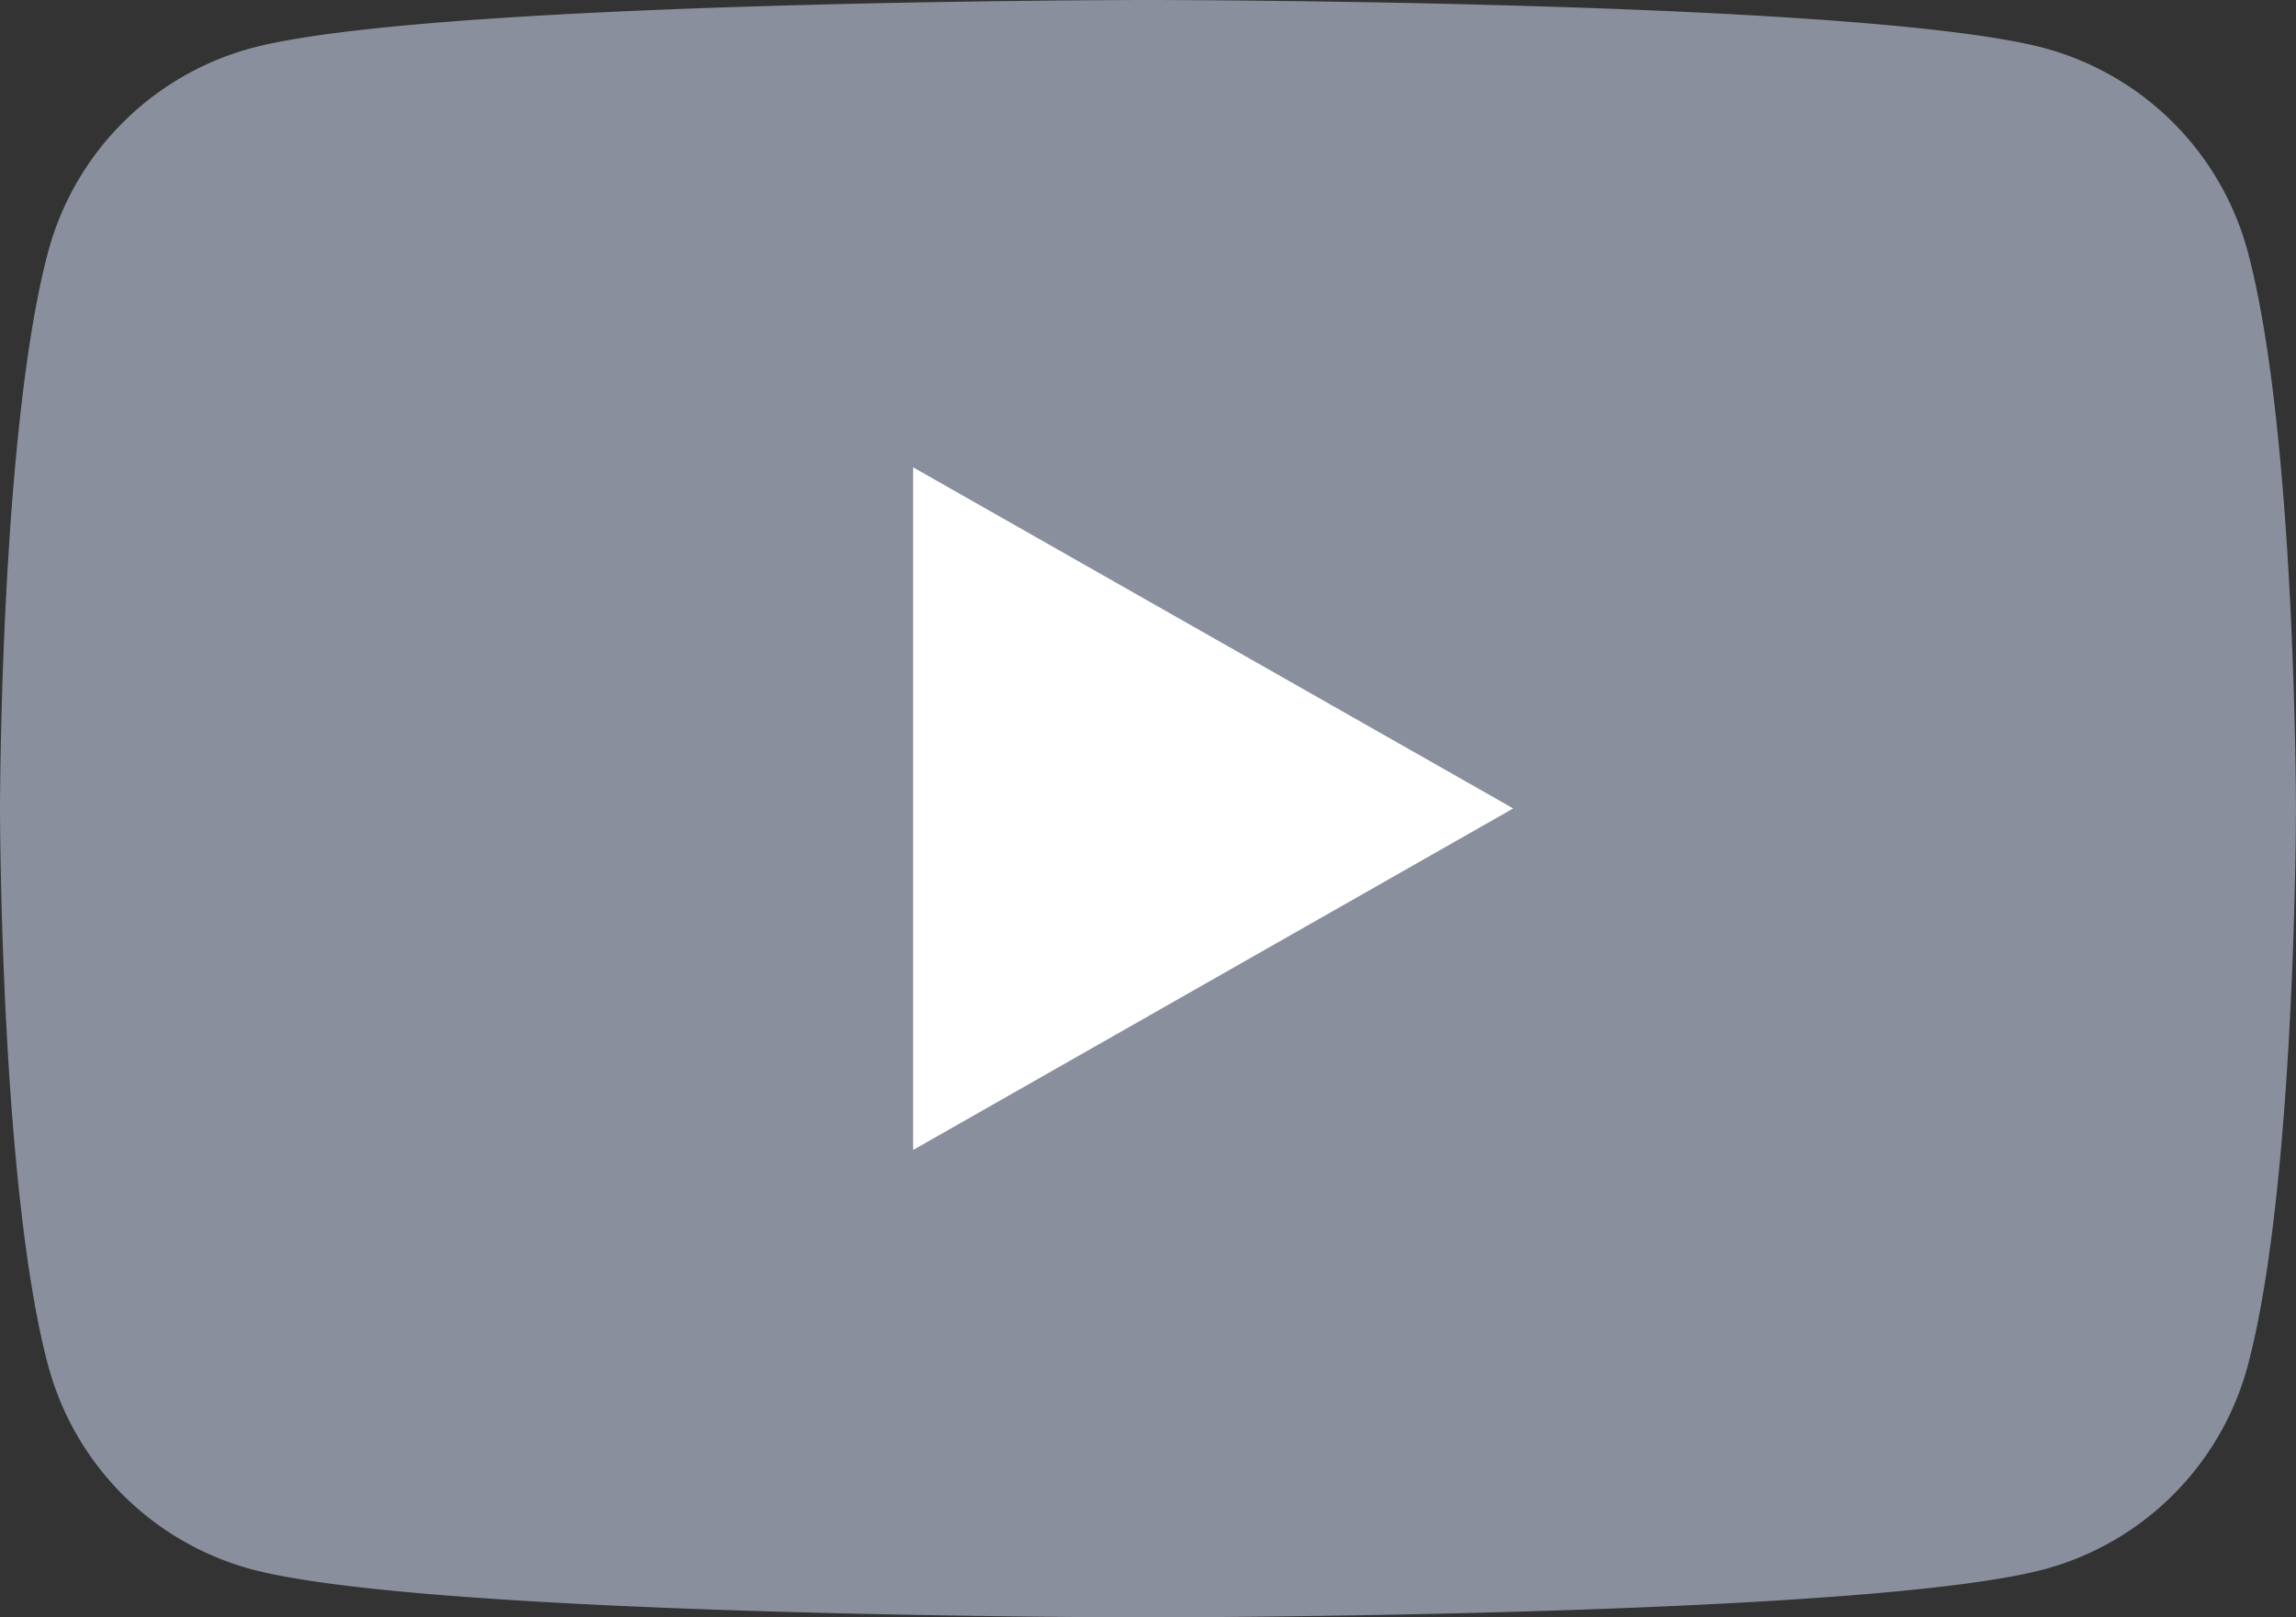
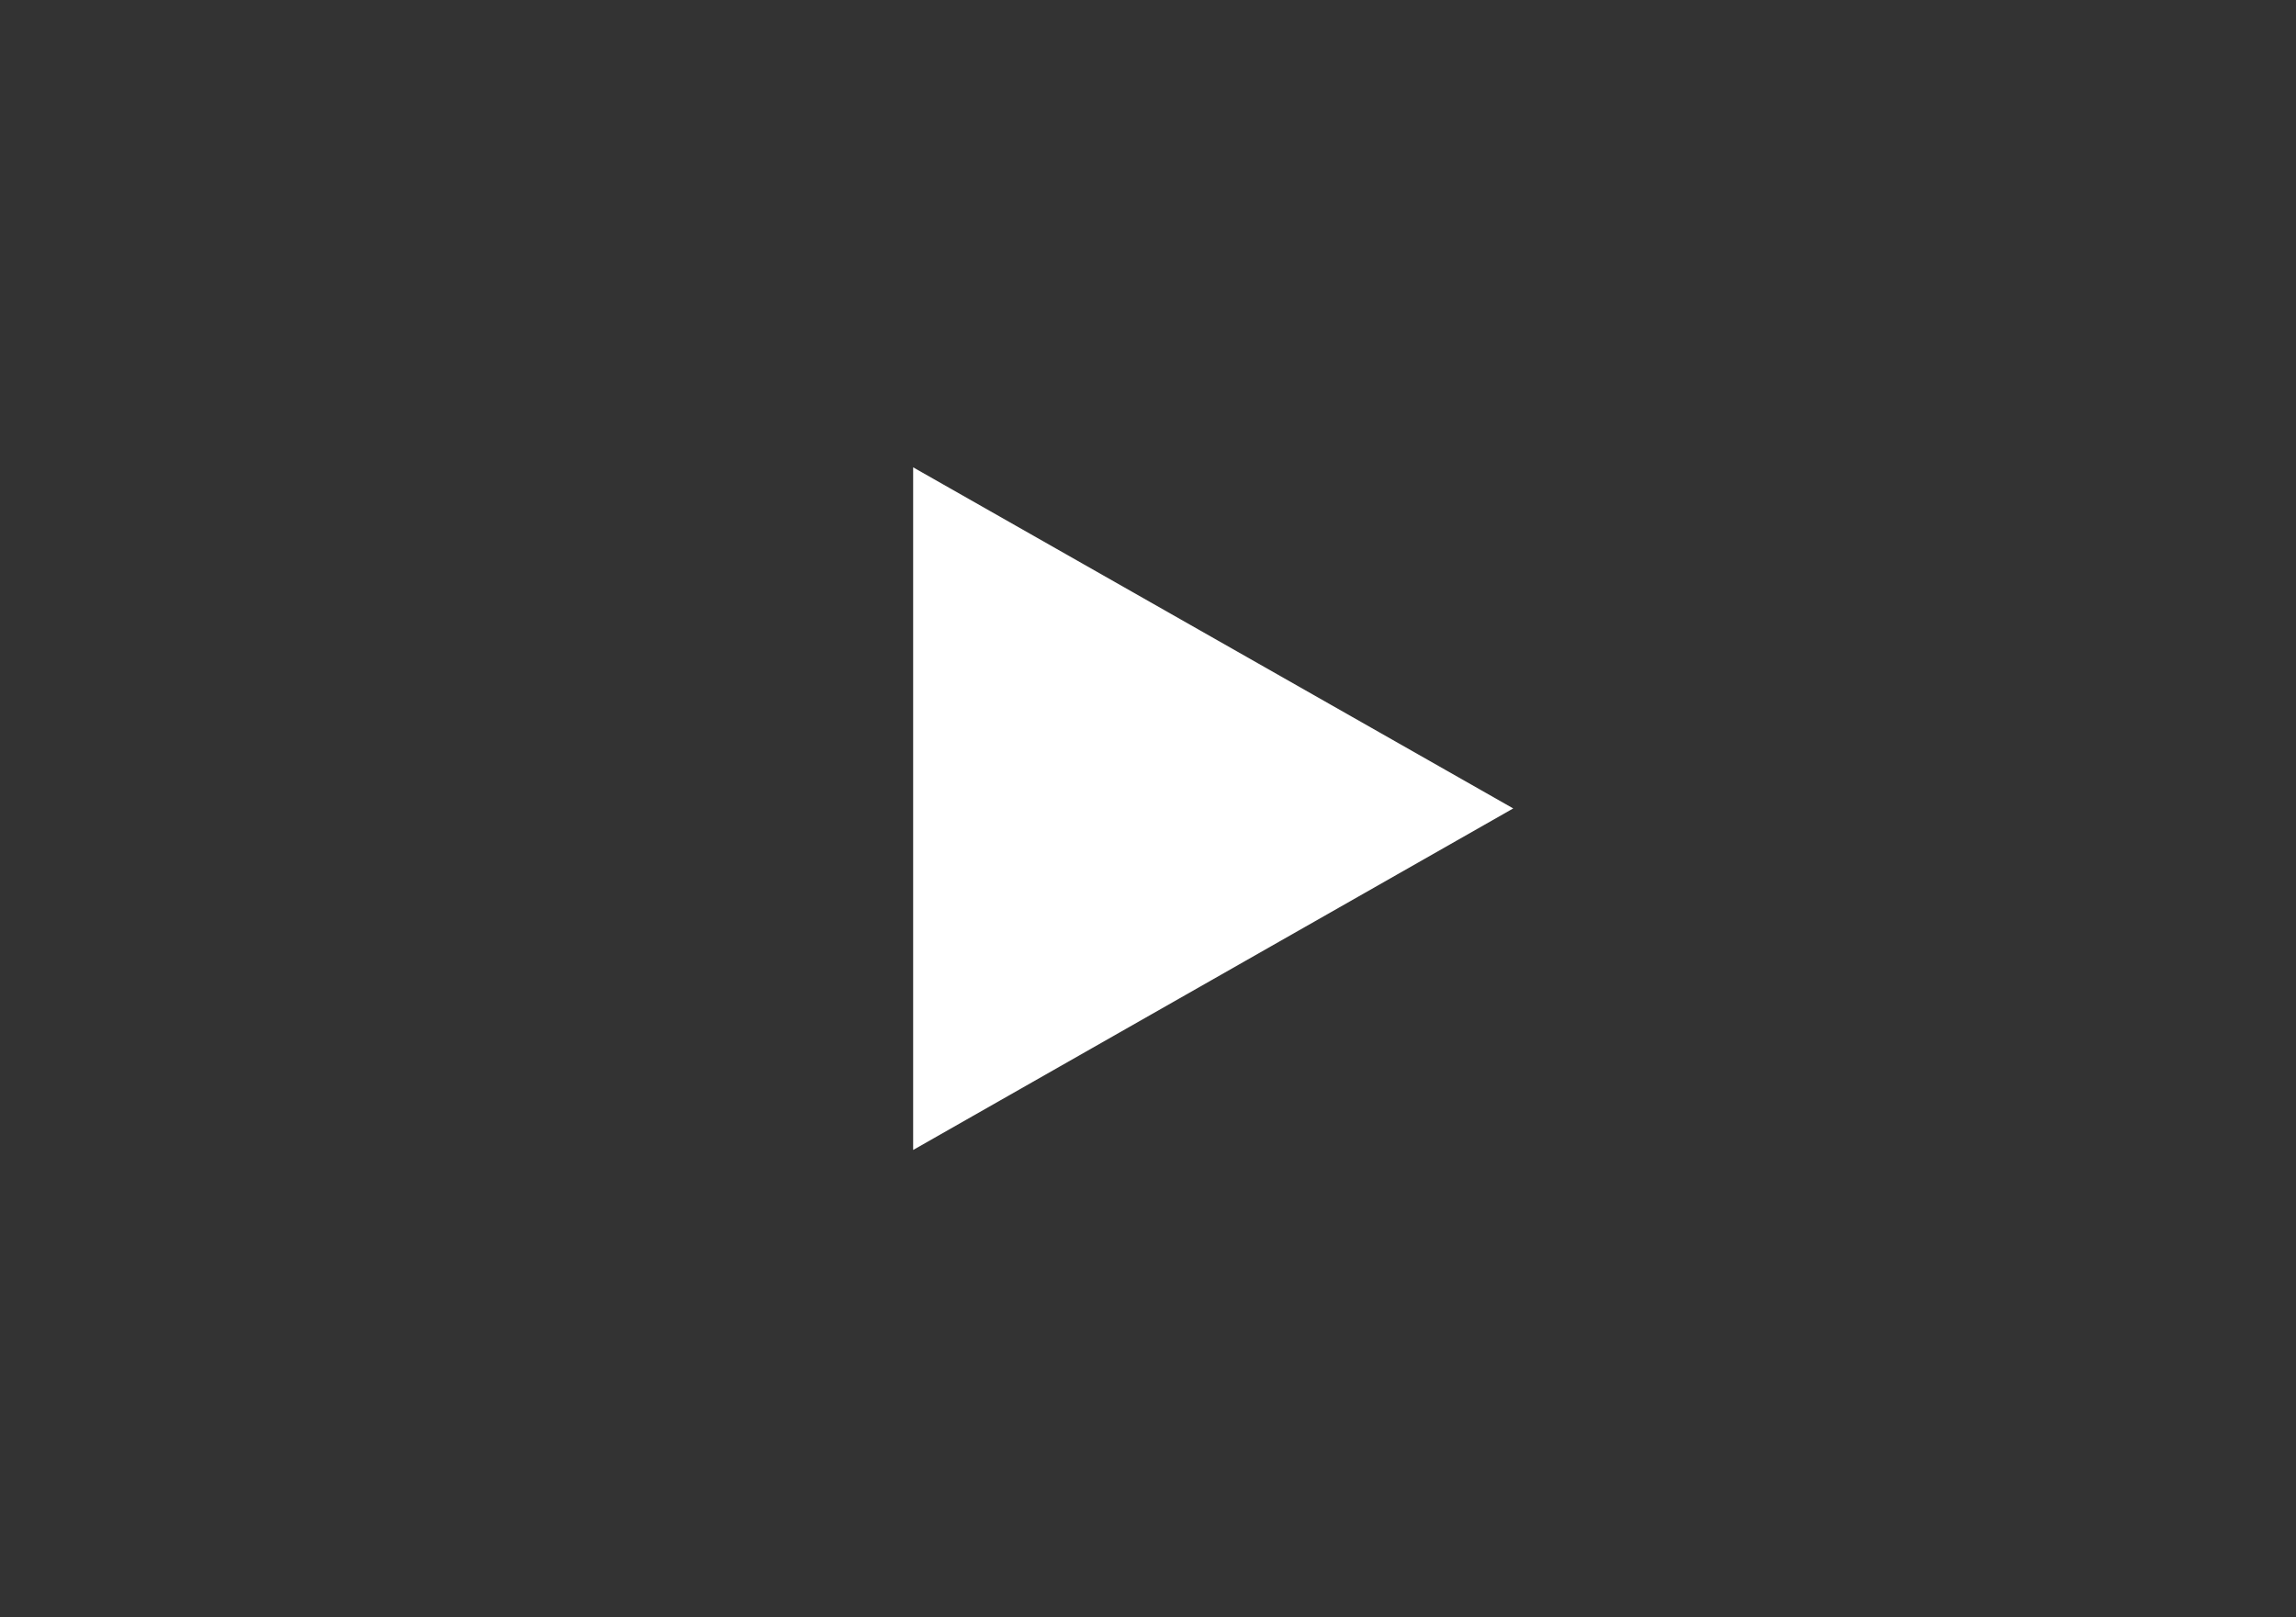
<svg xmlns="http://www.w3.org/2000/svg" width="36.295" height="25.571" viewBox="0 0 36.295 25.571">
  <rect x="0" y="0" width="36.295" height="25.571" fill="#333333" stroke="none" />
  <g transform="translate(0 0)">
-     <path d="M43.536,37.993a4.56,4.56,0,0,0-3.209-3.23C37.5,34,26.147,34,26.147,34s-11.35,0-14.18.763a4.56,4.56,0,0,0-3.209,3.23C8,40.842,8,46.786,8,46.786s0,5.944.758,8.793a4.56,4.56,0,0,0,3.209,3.23c2.83.763,14.18.763,14.18.763s11.35,0,14.18-.763a4.56,4.56,0,0,0,3.209-3.23c.758-2.849.758-8.793.758-8.793S44.295,40.842,43.536,37.993Z" transform="translate(-8 -34)" fill="#898f9c" />
    <path d="M78,80.624l9.486-5.4L78,69.831Z" transform="translate(-63.565 -62.442)" fill="#fff" />
  </g>
</svg>